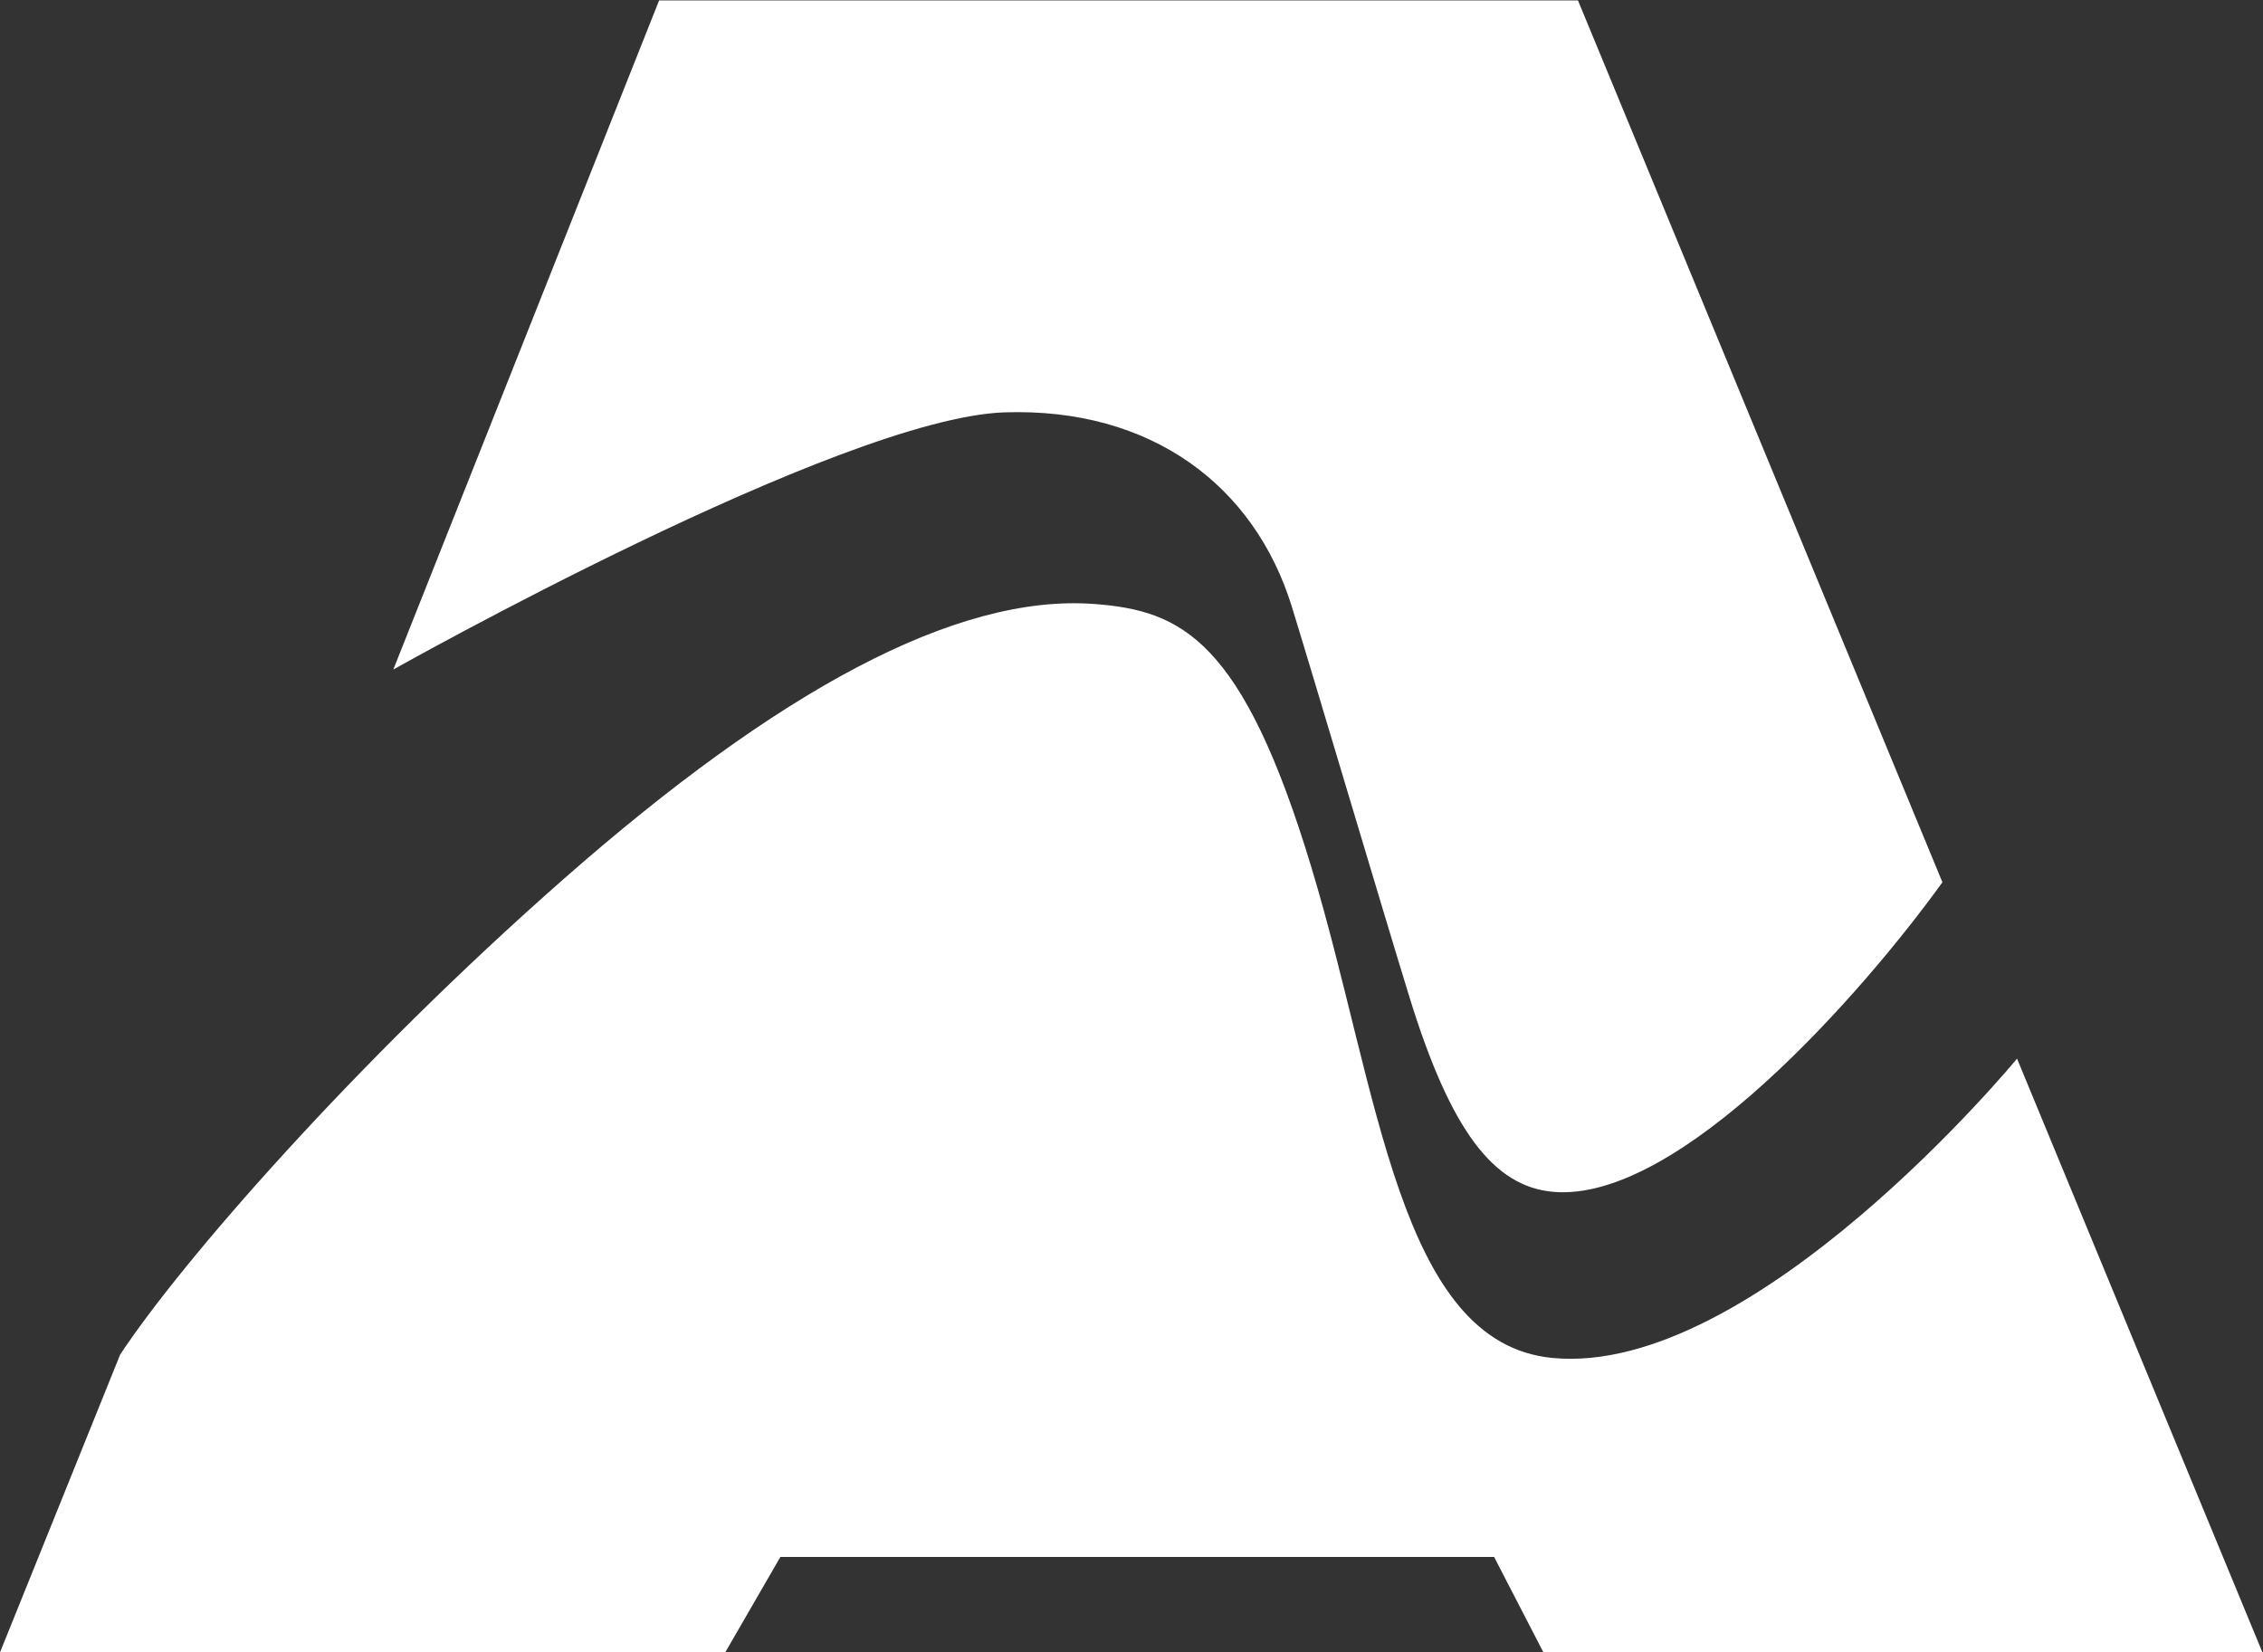
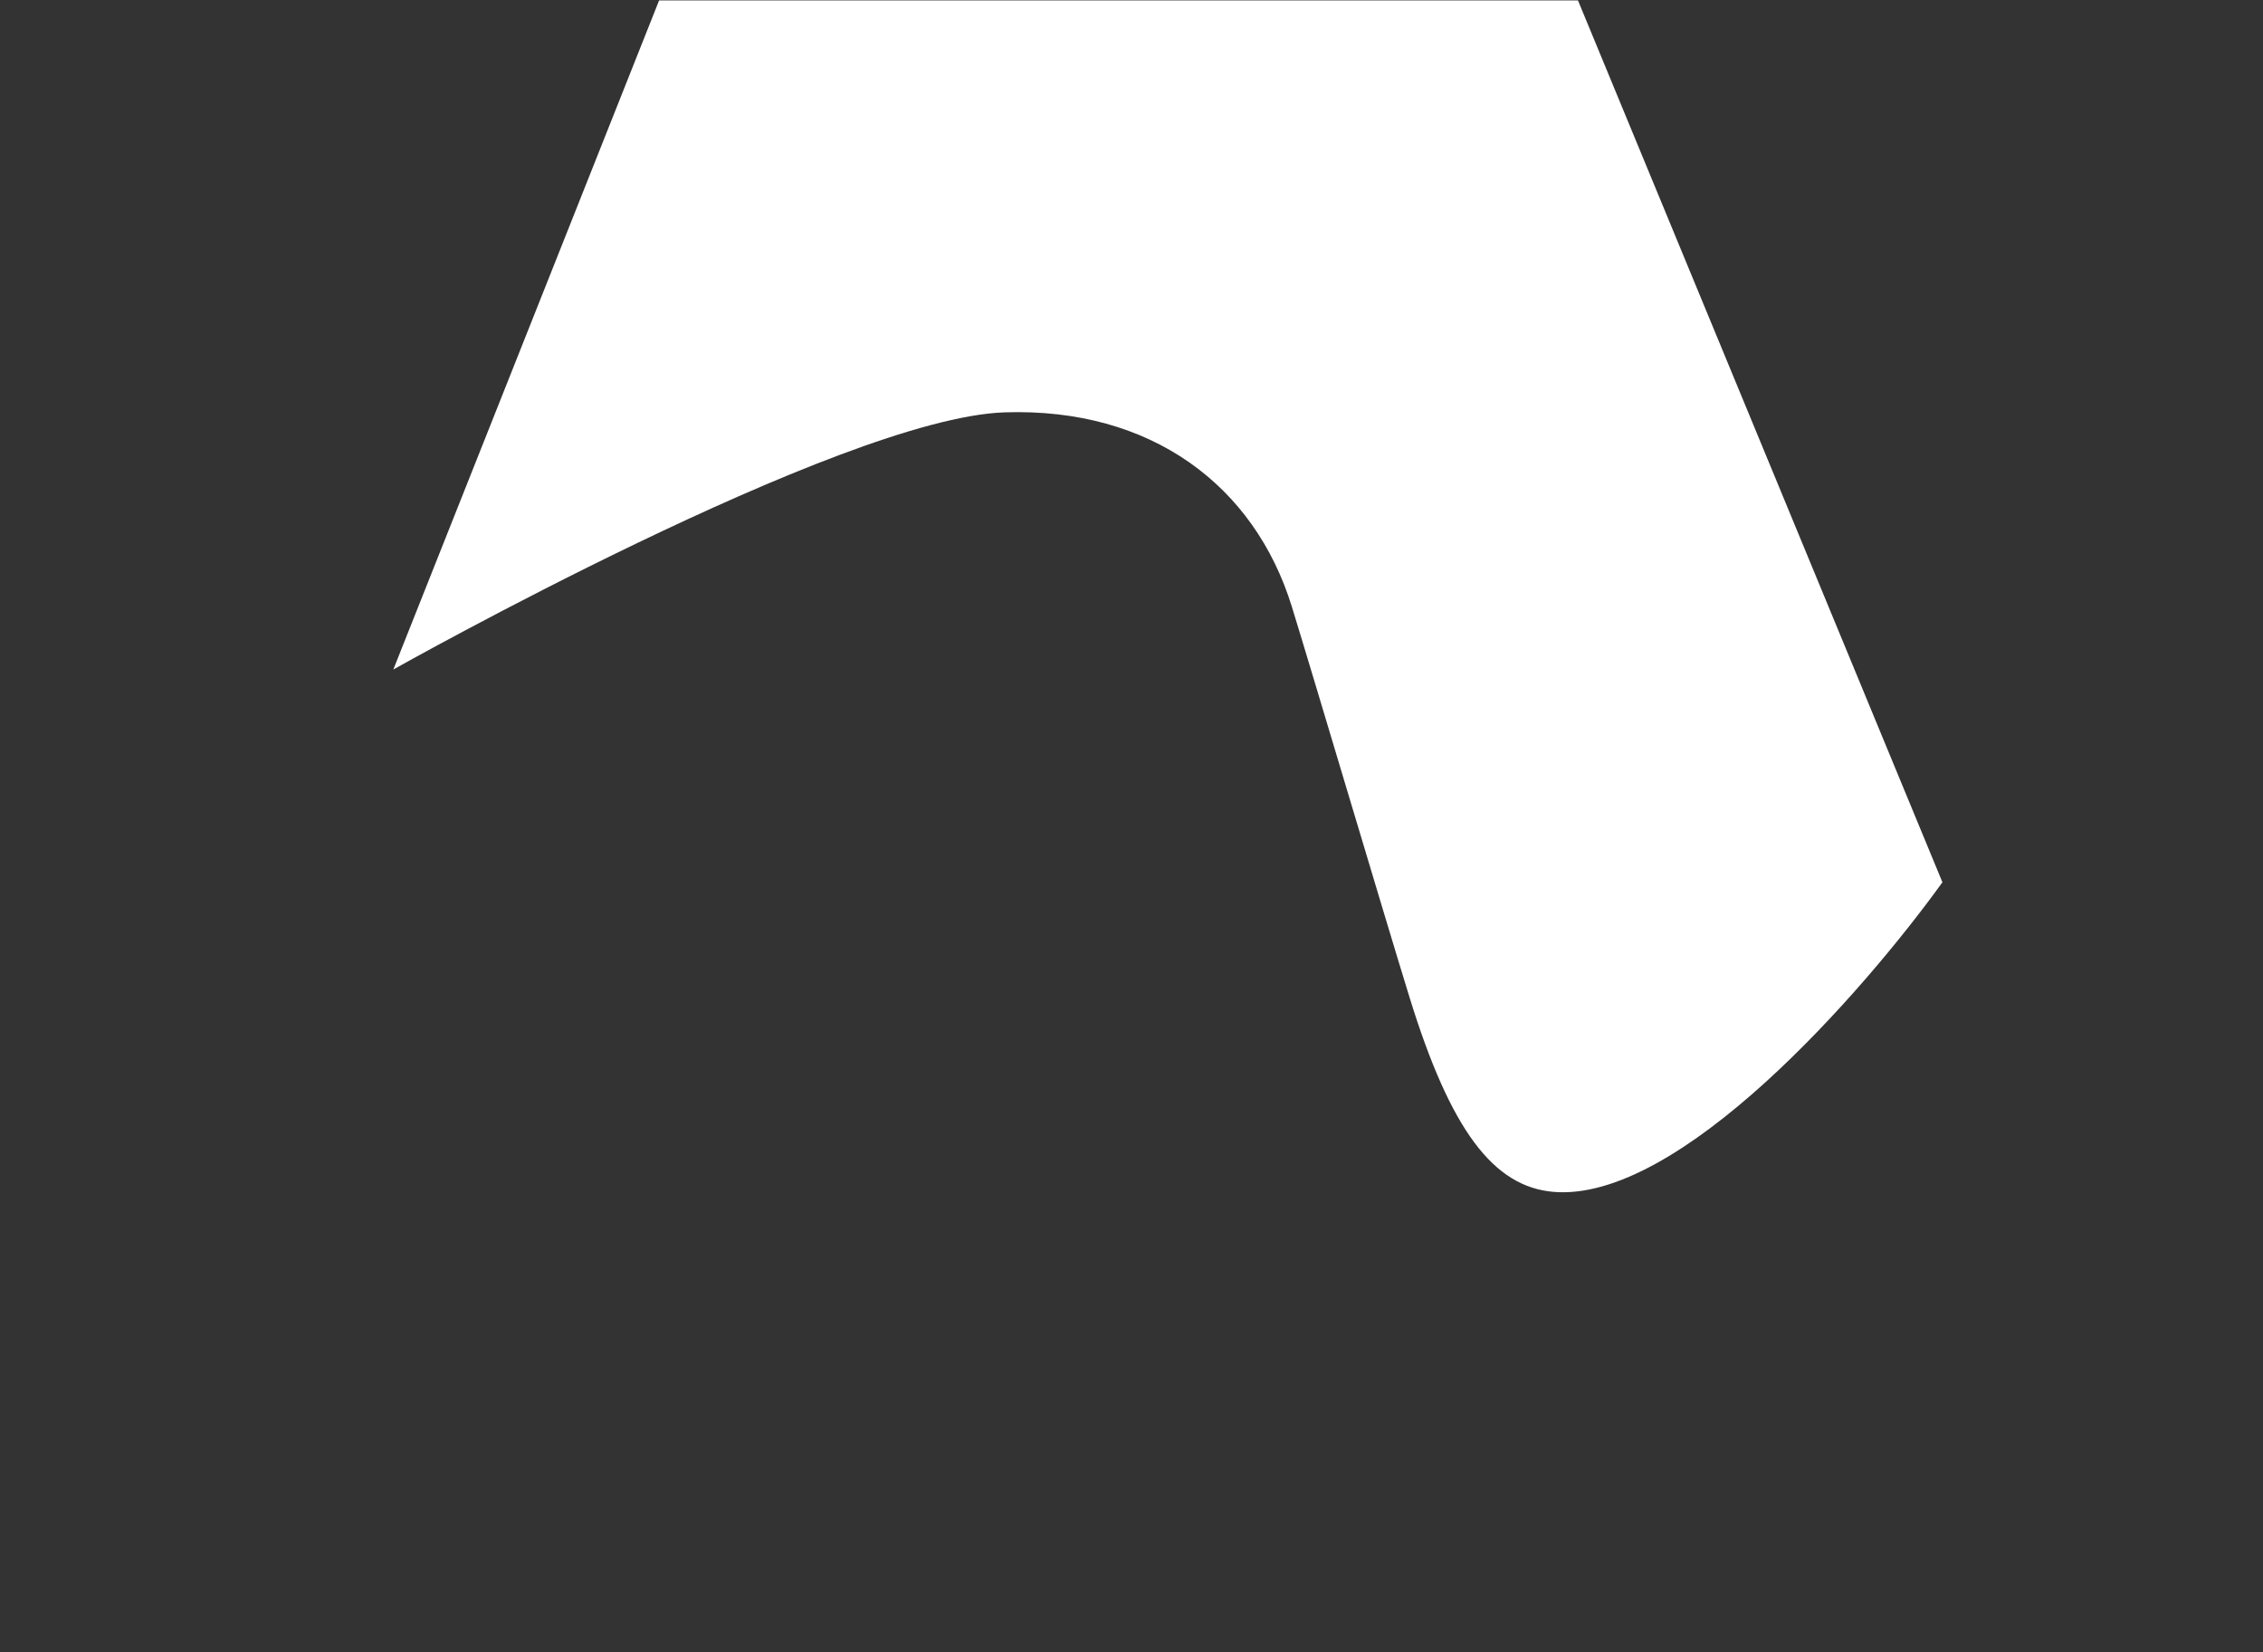
<svg xmlns="http://www.w3.org/2000/svg" viewBox="0 0 611.453 446.467" height="446.467" width="611.453" xml:space="preserve" id="svg2" version="1.1">
  <rect x="0" y="0" width="611.453" height="446.467" fill="#333333" stroke="none" />
  <defs id="defs6" />
  <g transform="matrix(1.333,0,0,-1.333,0,446.467)" id="g10">
    <g transform="scale(0.1)" id="g12">
      <path id="path14" style="fill:#ffffff;fill-opacity:1;fill-rule:nonzero;stroke:none" d="M 1336,3348.5 797.246,1992.25 c 0,0 906.124,510.07 1238.754,521.25 297.5,10 506.8,-148.66 582.5,-393.75 42.05,-136.13 186.25,-622.5 238.75,-792.5 83.21,-269.48 170.09,-383.211 291.25,-393.75 254.88,-22.168 627.93,404.43 788.75,627.5 L 3198.5,3348.5 H 1336" />
-       <path id="path16" style="fill:#ffffff;fill-opacity:1;fill-rule:nonzero;stroke:none" d="m 0,0 h 1470 l 111.84,193.5 H 3028.5 L 3128.5,0 H 4585.91 L 4088.5,1203.5 c 0,0 -532.46,-646.051 -941.66,-606.668 -311.77,30.008 -351.6,540.378 -488.33,993.338 -139.72,462.75 -262.87,521.98 -441.67,534.99 C 1937.44,2145.5 1576.38,1948.78 1143.5,1568.5 718.508,1195.16 365.172,788.5 243.496,603.5 L 0,0" />
    </g>
  </g>
</svg>